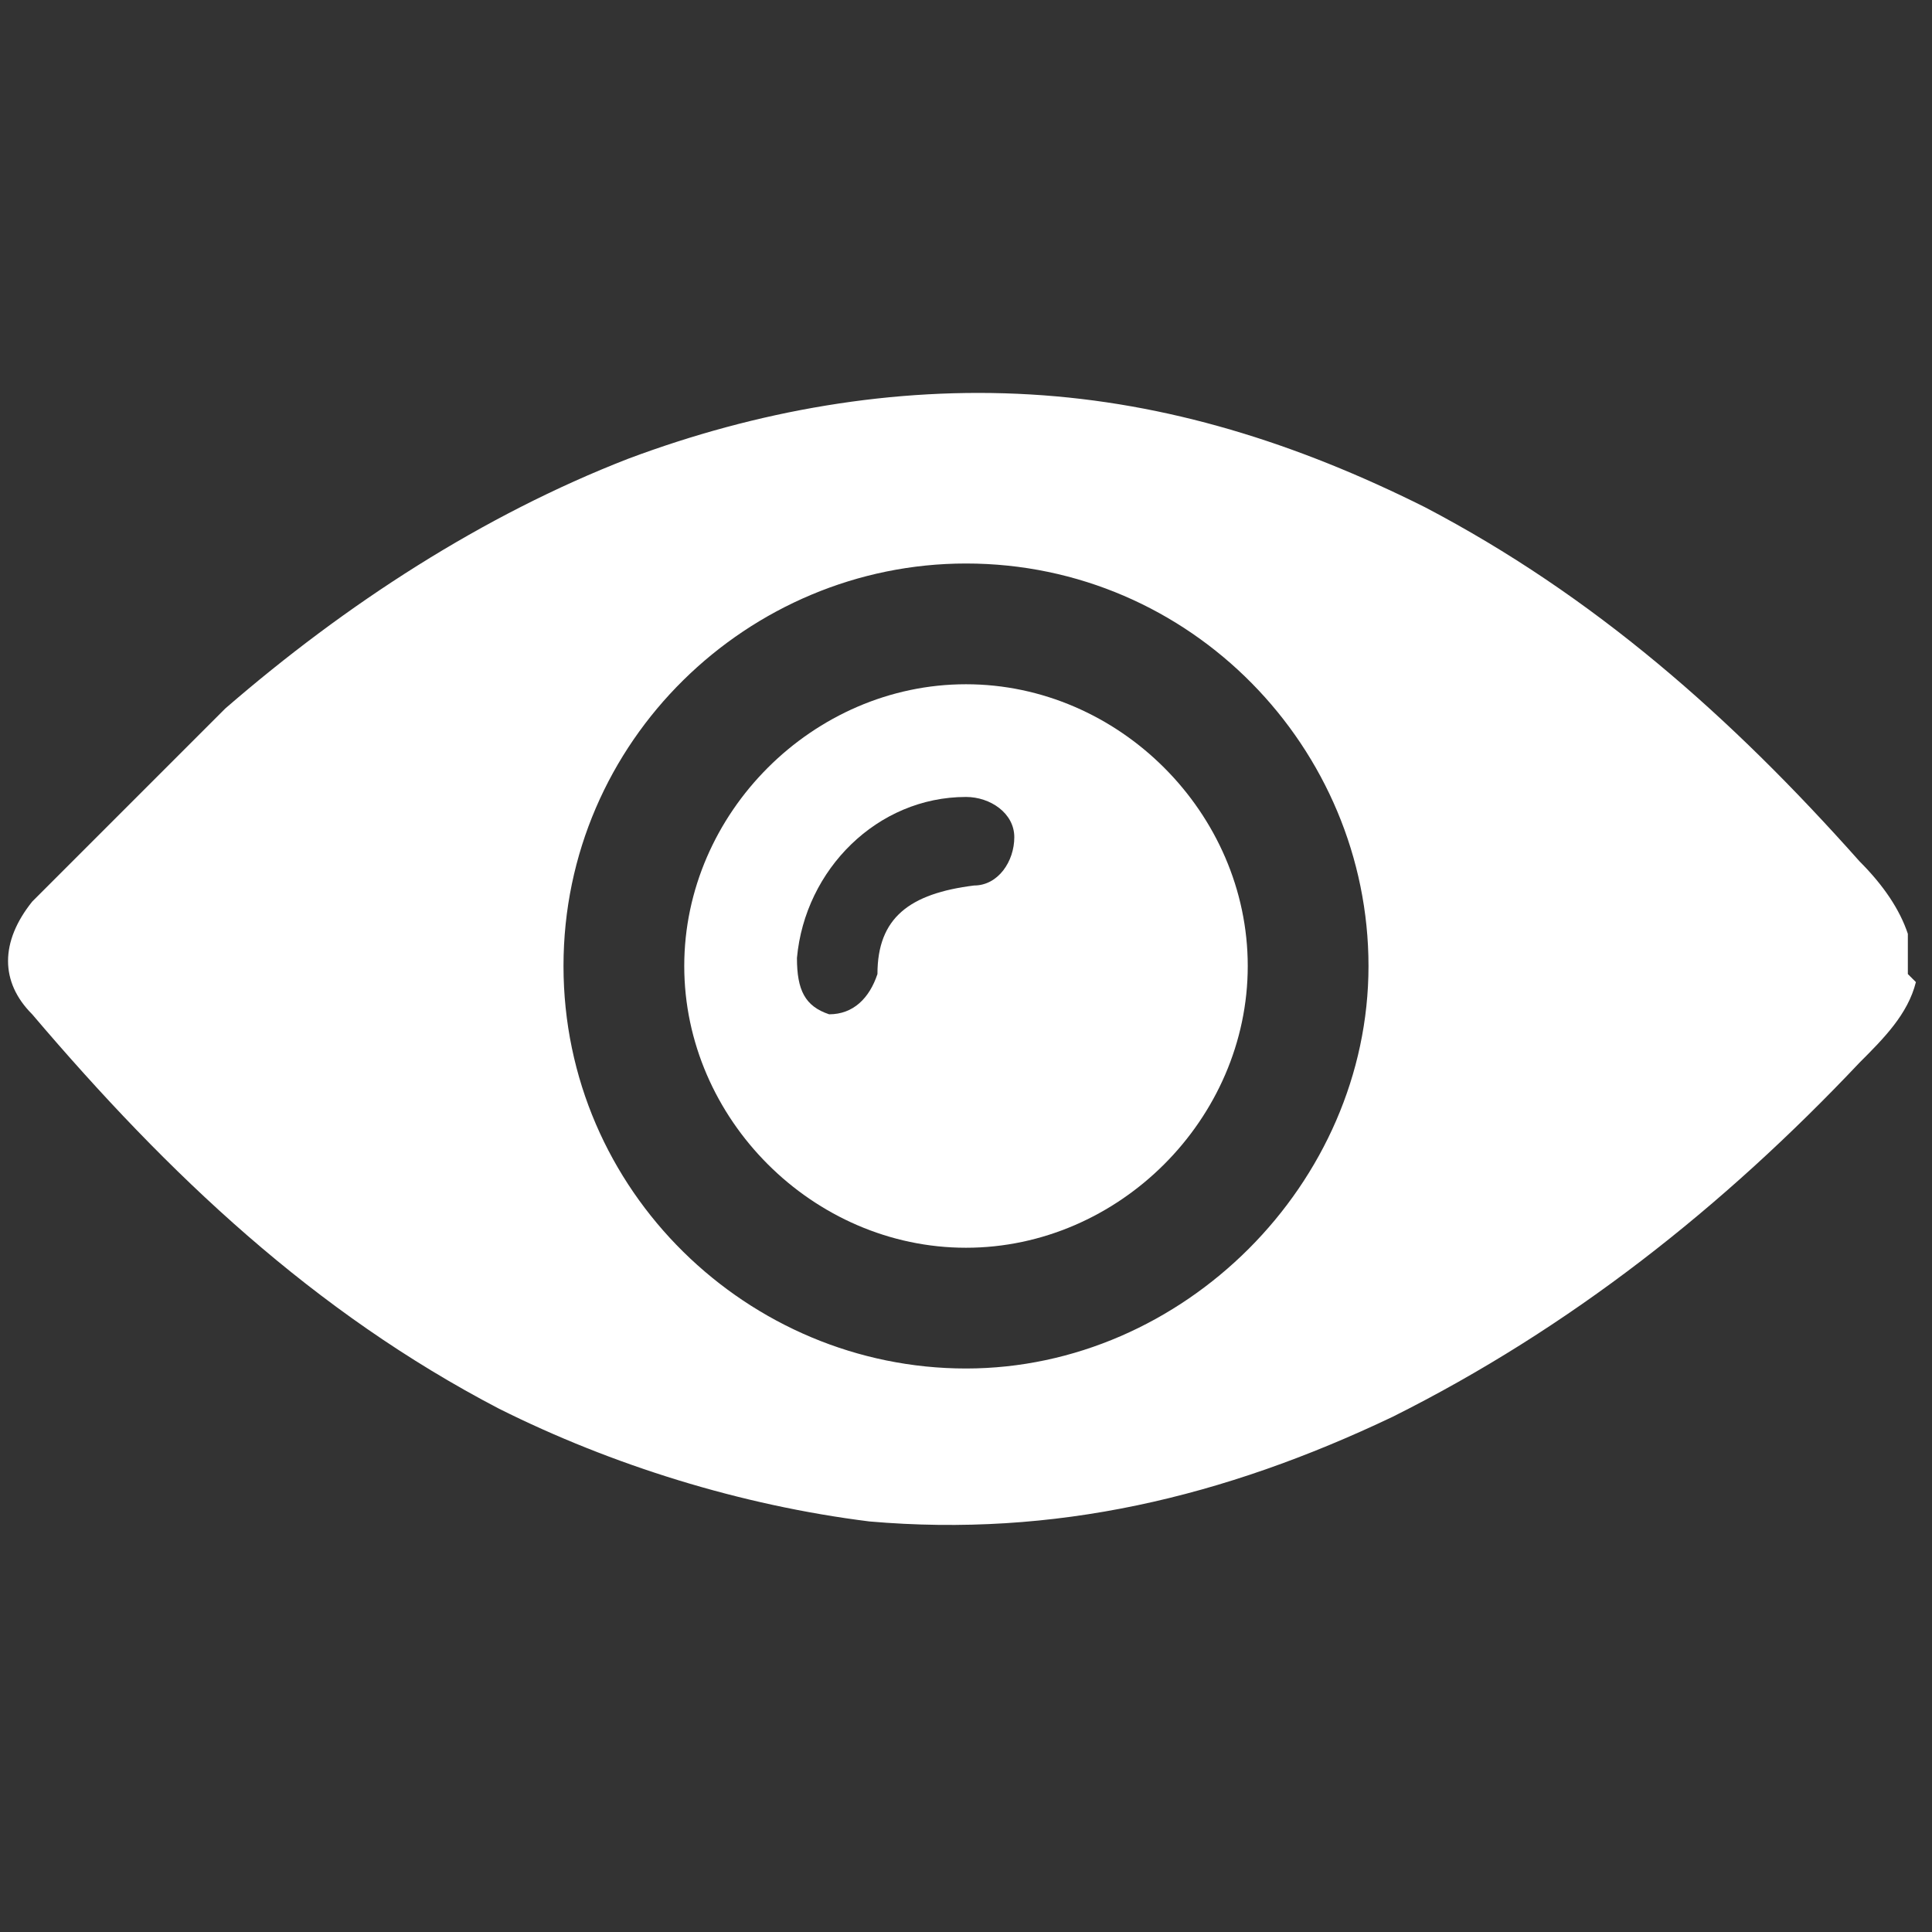
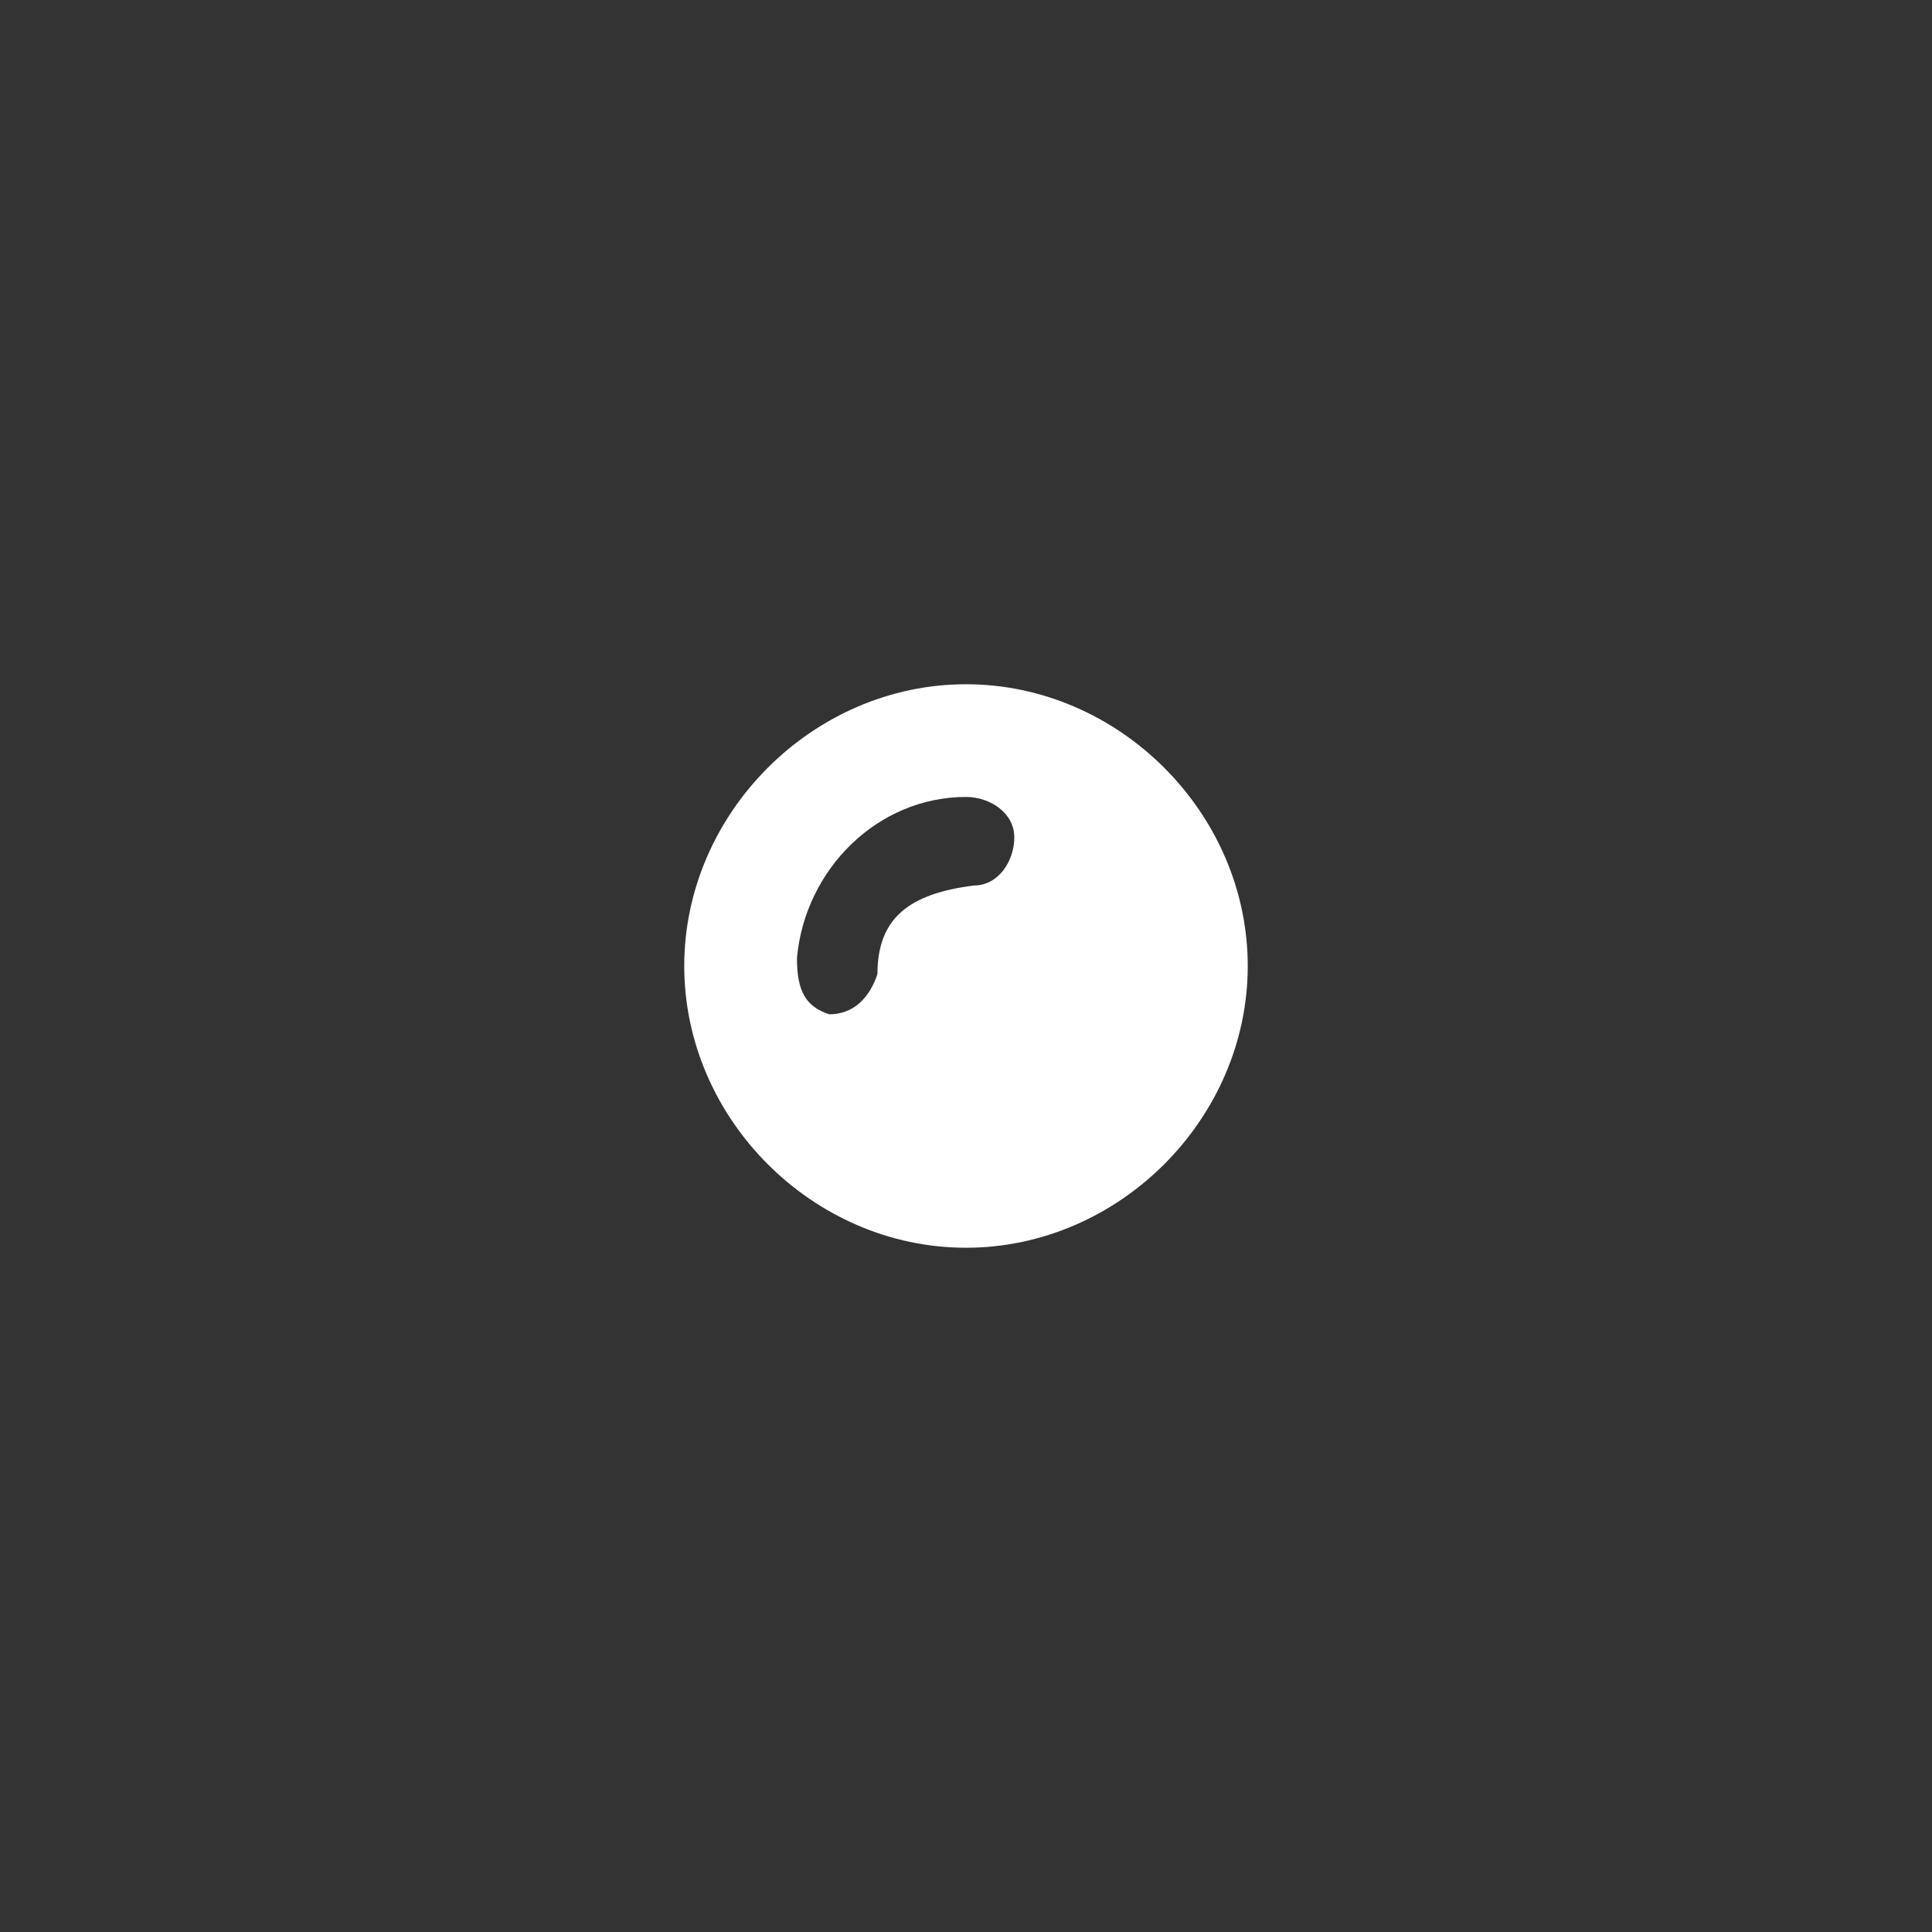
<svg xmlns="http://www.w3.org/2000/svg" version="1.1" viewBox="0 0 24 24">
  <rect x="0" y="0" width="24" height="24" fill="#333333" stroke="none" />
  <defs>
    <style>
      .cls-1 {
        fill: #fff;
      }
    </style>
  </defs>
  <g>
    <g id="Layer_1">
      <g>
-         <path class="cls-1" d="M23.8,12.2c-.1.4-.4.7-.7,1-1.7,1.8-3.6,3.3-5.8,4.4-2.1,1-4.2,1.5-6.5,1.3-1.6-.2-3.2-.7-4.6-1.4-2.3-1.2-4.1-2.9-5.8-4.9-.4-.4-.4-.9,0-1.4.8-.8,1.6-1.6,2.4-2.4,1.5-1.3,3.2-2.4,5-3.1,1.6-.6,3.3-.9,5-.8,1.7.1,3.3.6,4.9,1.4,2.1,1.1,3.8,2.6,5.4,4.4.3.3.5.6.6.9v.5ZM17,12c0-2.7-2.2-5-5-5-2.7,0-5,2.2-5,5,0,2.8,2.3,5,5,5,2.7,0,5-2.3,5-5Z" />
        <path class="cls-1" d="M8.5,12c0-1.9,1.6-3.5,3.5-3.5,1.9,0,3.5,1.6,3.5,3.5,0,1.9-1.6,3.5-3.5,3.5-1.9,0-3.5-1.6-3.5-3.5ZM9.9,11.9c0,.4.1.6.4.7.3,0,.5-.2.6-.5,0-.7.4-1,1.2-1.1.3,0,.5-.3.5-.6,0-.3-.3-.5-.6-.5-1.1,0-2,.9-2.1,2Z" />
      </g>
    </g>
  </g>
</svg>